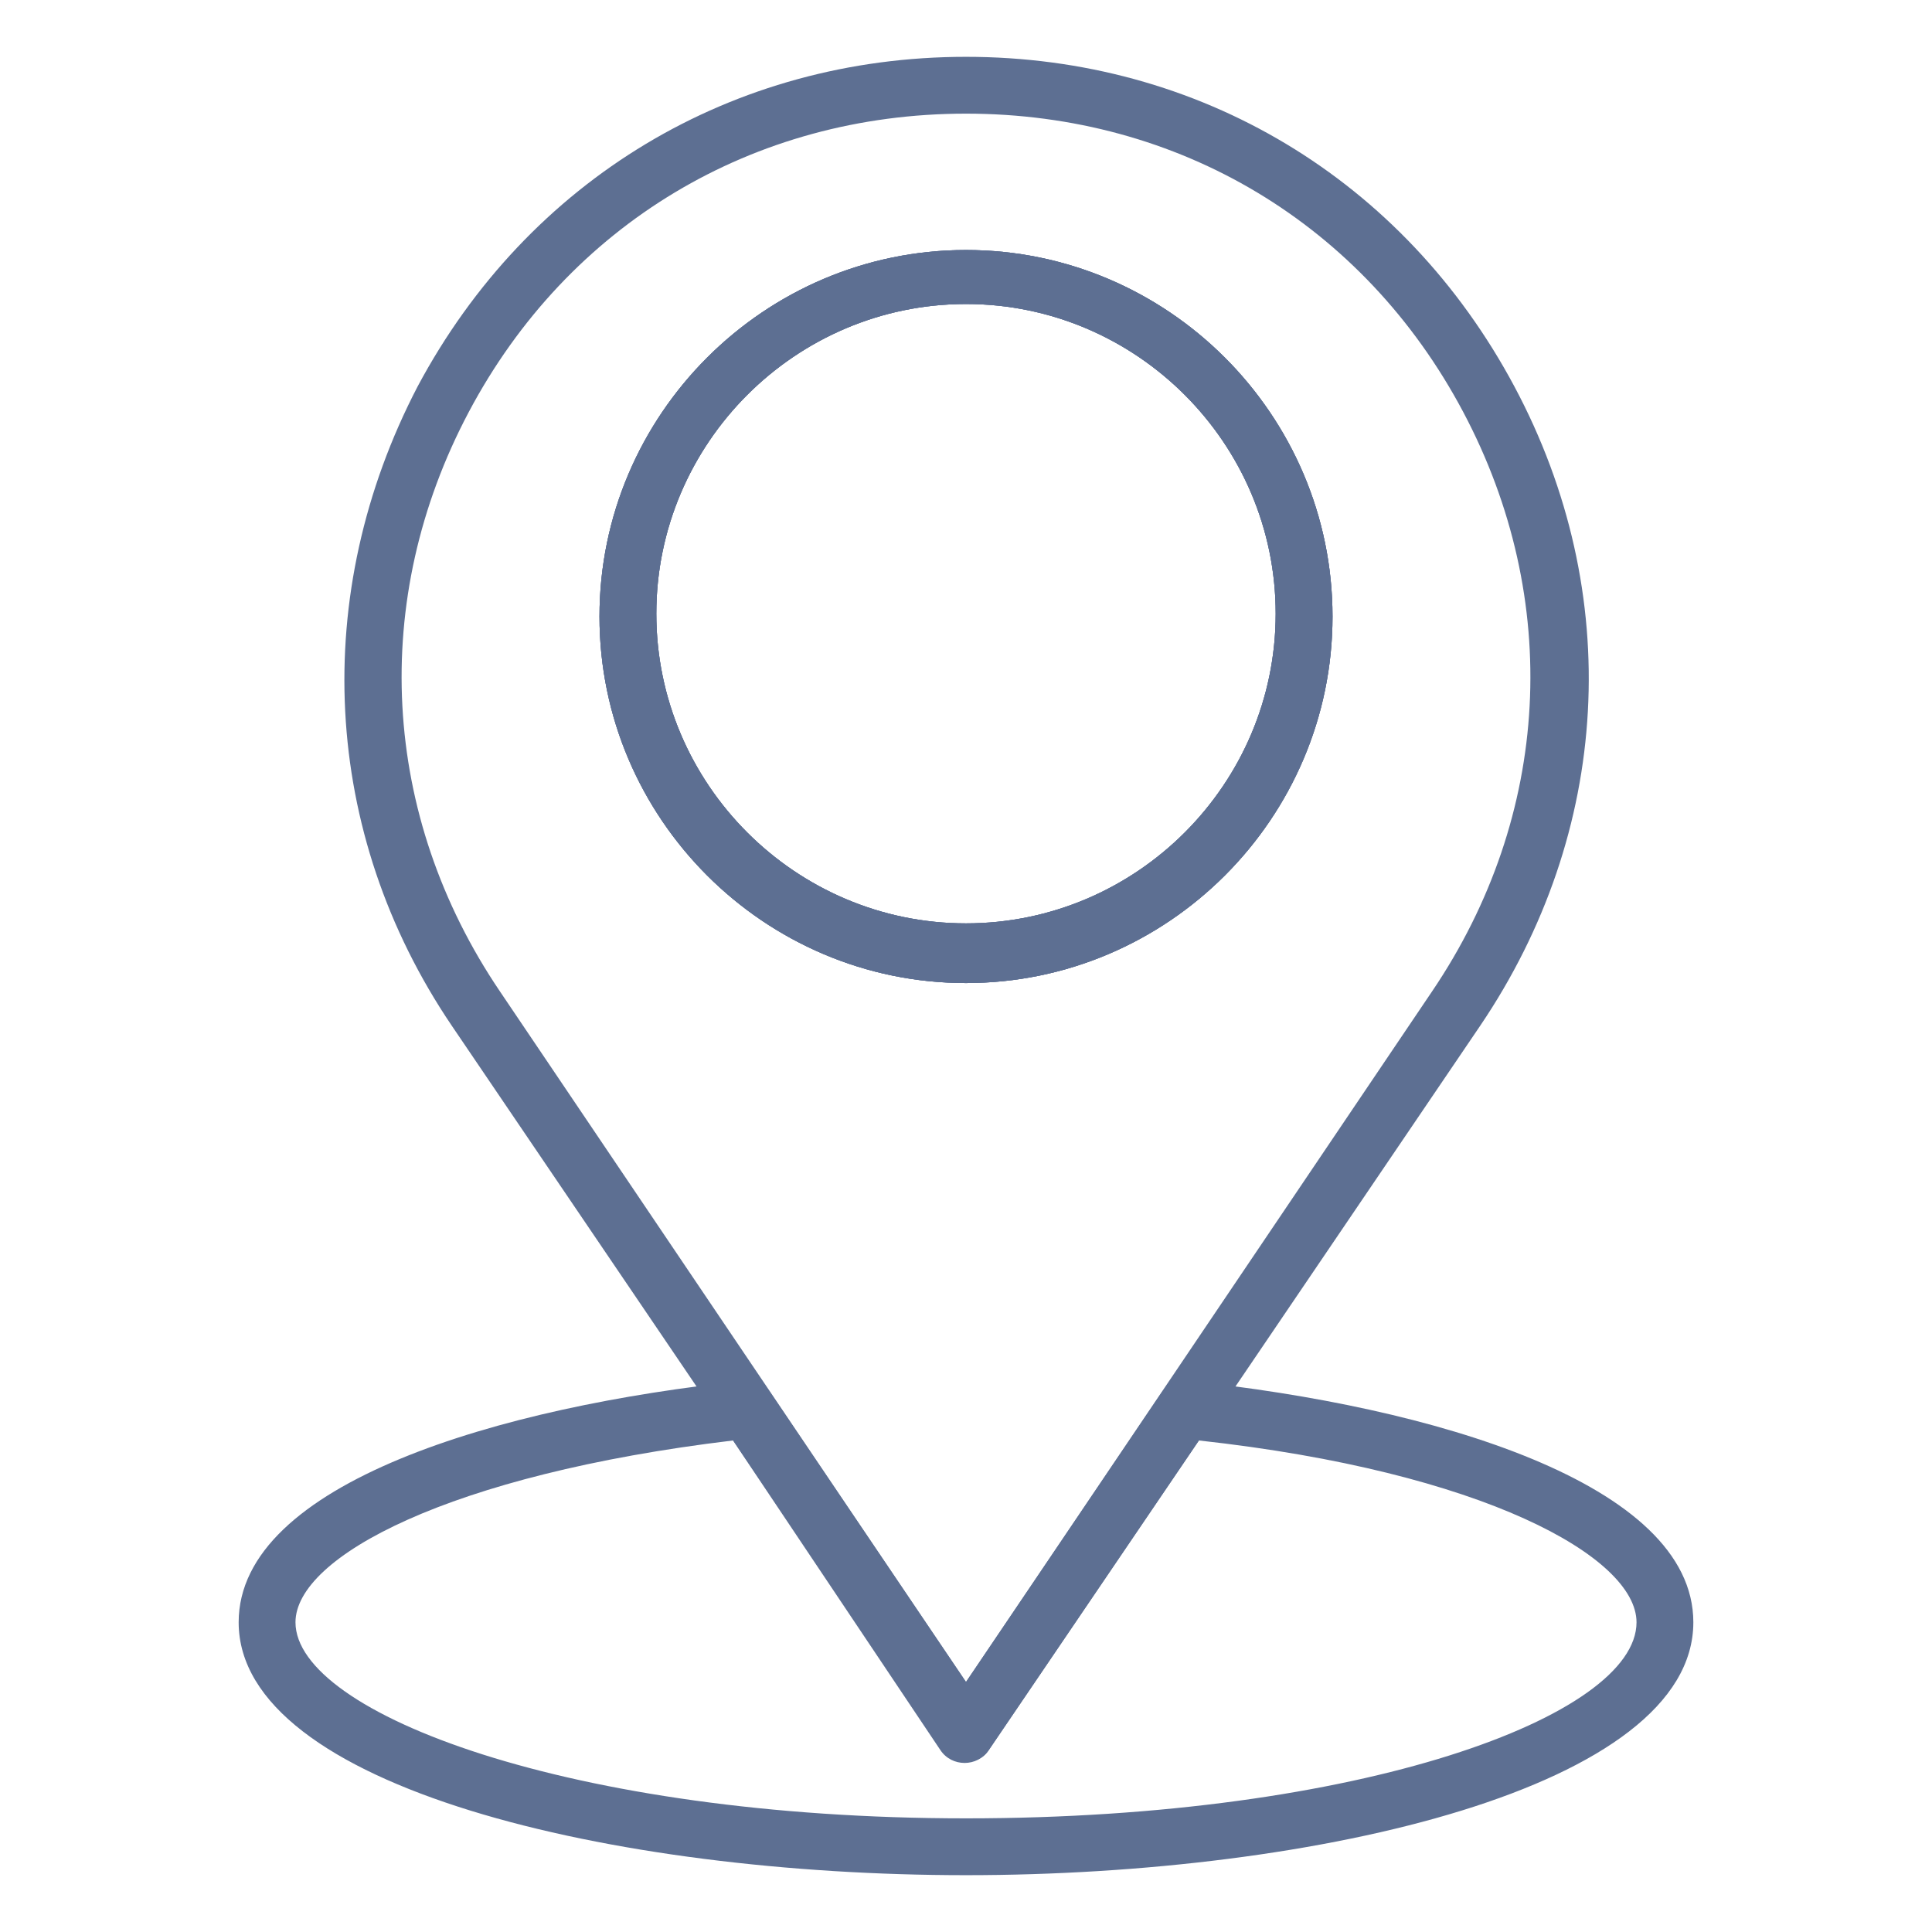
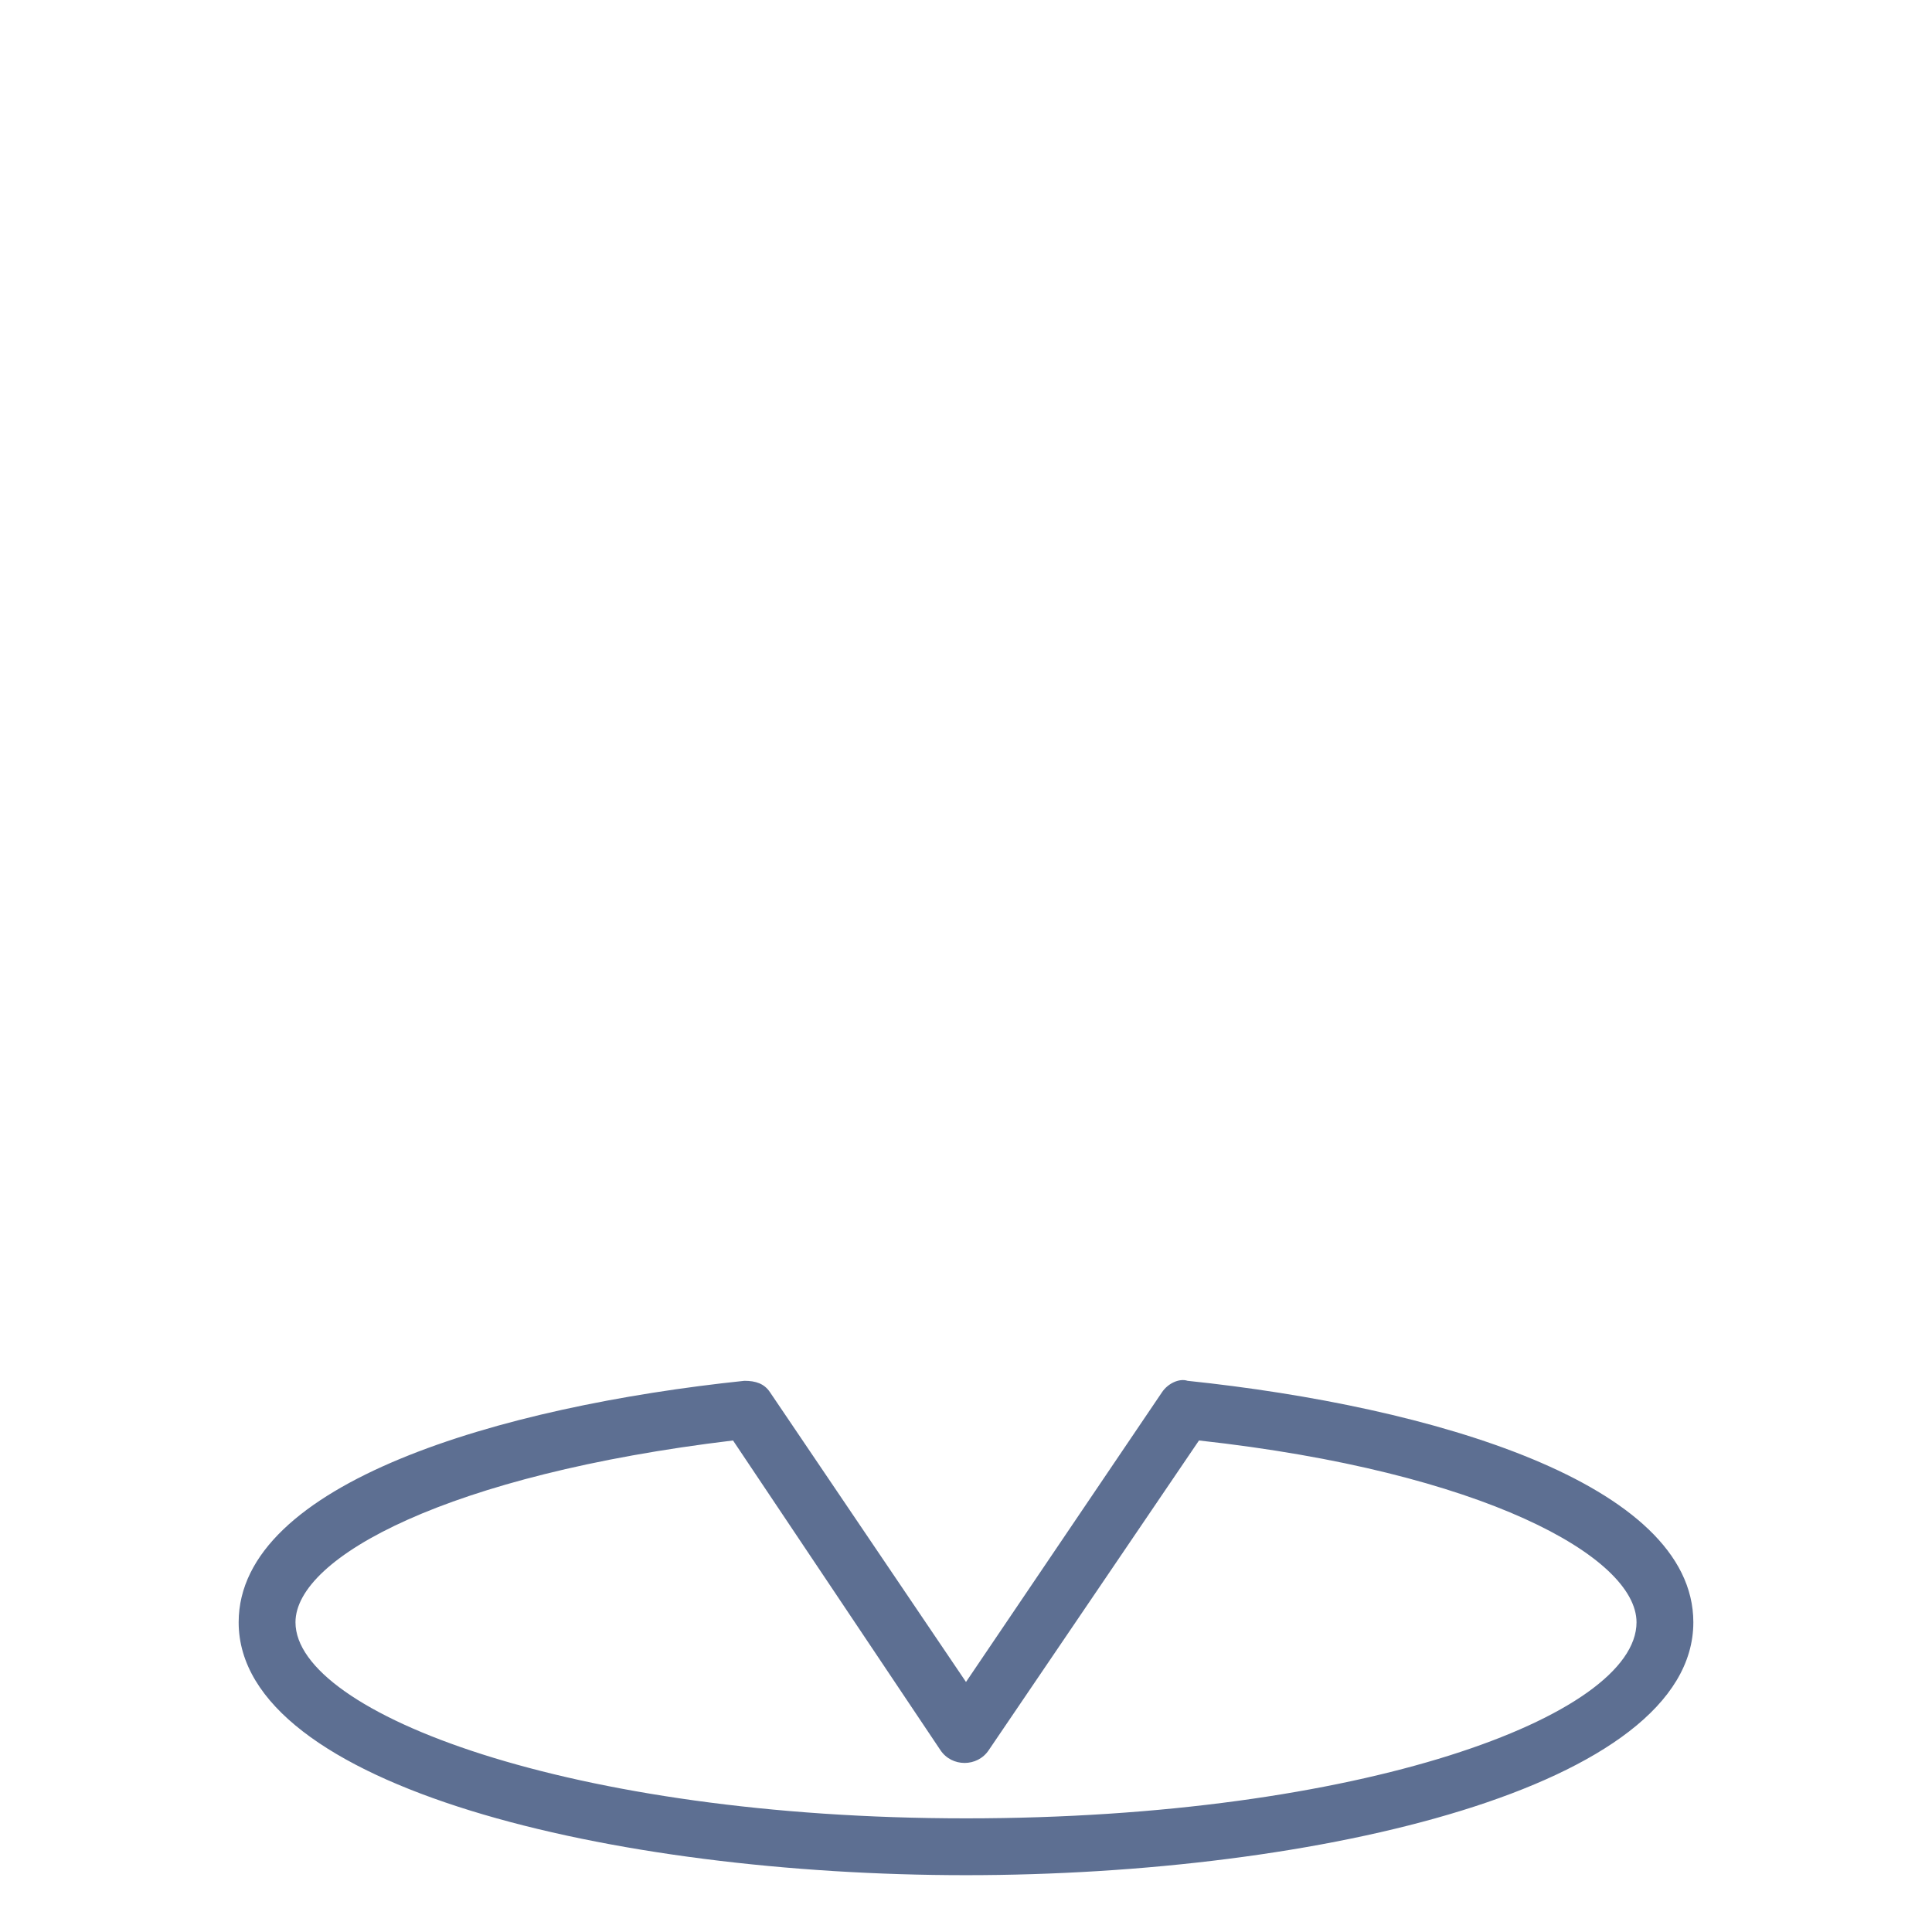
<svg xmlns="http://www.w3.org/2000/svg" version="1.1" id="Layer_1" x="0px" y="0px" viewBox="0 0 68 68" style="enable-background:new 0 0 68 68;" xml:space="preserve">
  <style type="text/css">
	.st0{fill:#5D6F92;}
</style>
  <g>
    <g>
      <g>
-         <path class="st0" d="M34,62c-0.3,0-0.6-0.2-0.8-0.4L15.9,36.1c-4.6-6.8-5-15.2-1.2-22.5C18.6,6.3,25.8,2,34,2c0,0,0,0,0,0     c8.2,0,15.4,4.3,19.3,11.6c3.9,7.3,3.4,15.7-1.2,22.5L34.8,61.6C34.6,61.9,34.3,62,34,62z M34,4c-7.5,0-14,3.9-17.5,10.5     c-3.5,6.6-3.1,14.2,1.1,20.4L34,59.2l16.4-24.3c4.2-6.2,4.6-13.8,1.1-20.4C48,7.9,41.5,4,34,4z M34,34.6     c-7.1,0-12.9-5.8-12.9-12.9c0-7.1,5.8-12.9,12.9-12.9c7.1,0,12.9,5.8,12.9,12.9C46.9,28.8,41.1,34.6,34,34.6z M34,10.7     c-6,0-10.9,4.9-10.9,10.9c0,6,4.9,10.9,10.9,10.9c6,0,10.9-4.9,10.9-10.9C44.9,15.6,40,10.7,34,10.7z" />
-       </g>
+         </g>
      <g>
-         <path class="st0" d="M34,34.6c-7.1,0-12.9-5.8-12.9-12.9c0-7.1,5.8-12.9,12.9-12.9c7.1,0,12.9,5.8,12.9,12.9     C46.9,28.8,41.1,34.6,34,34.6z M34,10.7c-6,0-10.9,4.9-10.9,10.9c0,6,4.9,10.9,10.9,10.9c6,0,10.9-4.9,10.9-10.9     C44.9,15.6,40,10.7,34,10.7z" />
-       </g>
+         </g>
      <g>
-         <path class="st0" d="M34,34.6c-7.1,0-12.9-5.8-12.9-12.9c0-7.1,5.8-12.9,12.9-12.9c7.1,0,12.9,5.8,12.9,12.9     C46.9,28.8,41.1,34.6,34,34.6z M34,10.7c-6,0-10.9,4.9-10.9,10.9c0,6,4.9,10.9,10.9,10.9c6,0,10.9-4.9,10.9-10.9     C44.9,15.6,40,10.7,34,10.7z" />
-       </g>
+         </g>
    </g>
    <g>
      <path class="st0" d="M34,66c-12.4,0-25.6-3.1-25.6-8.9c0-4.9,9.2-7.6,17.8-8.5c0.4,0,0.7,0.1,0.9,0.4L34,59.2l6.9-10.2    c0.2-0.3,0.6-0.5,0.9-0.4c8.6,0.9,17.8,3.6,17.8,8.5C59.6,62.9,46.4,66,34,66z M25.8,50.7c-10,1.2-15.4,4.1-15.4,6.4    c0,3.2,9.7,6.9,23.6,6.9s23.6-3.6,23.6-6.9c0-2.3-5.4-5.3-15.4-6.4l-7.4,10.9c-0.4,0.6-1.3,0.6-1.7,0L25.8,50.7z" />
    </g>
  </g>
</svg>